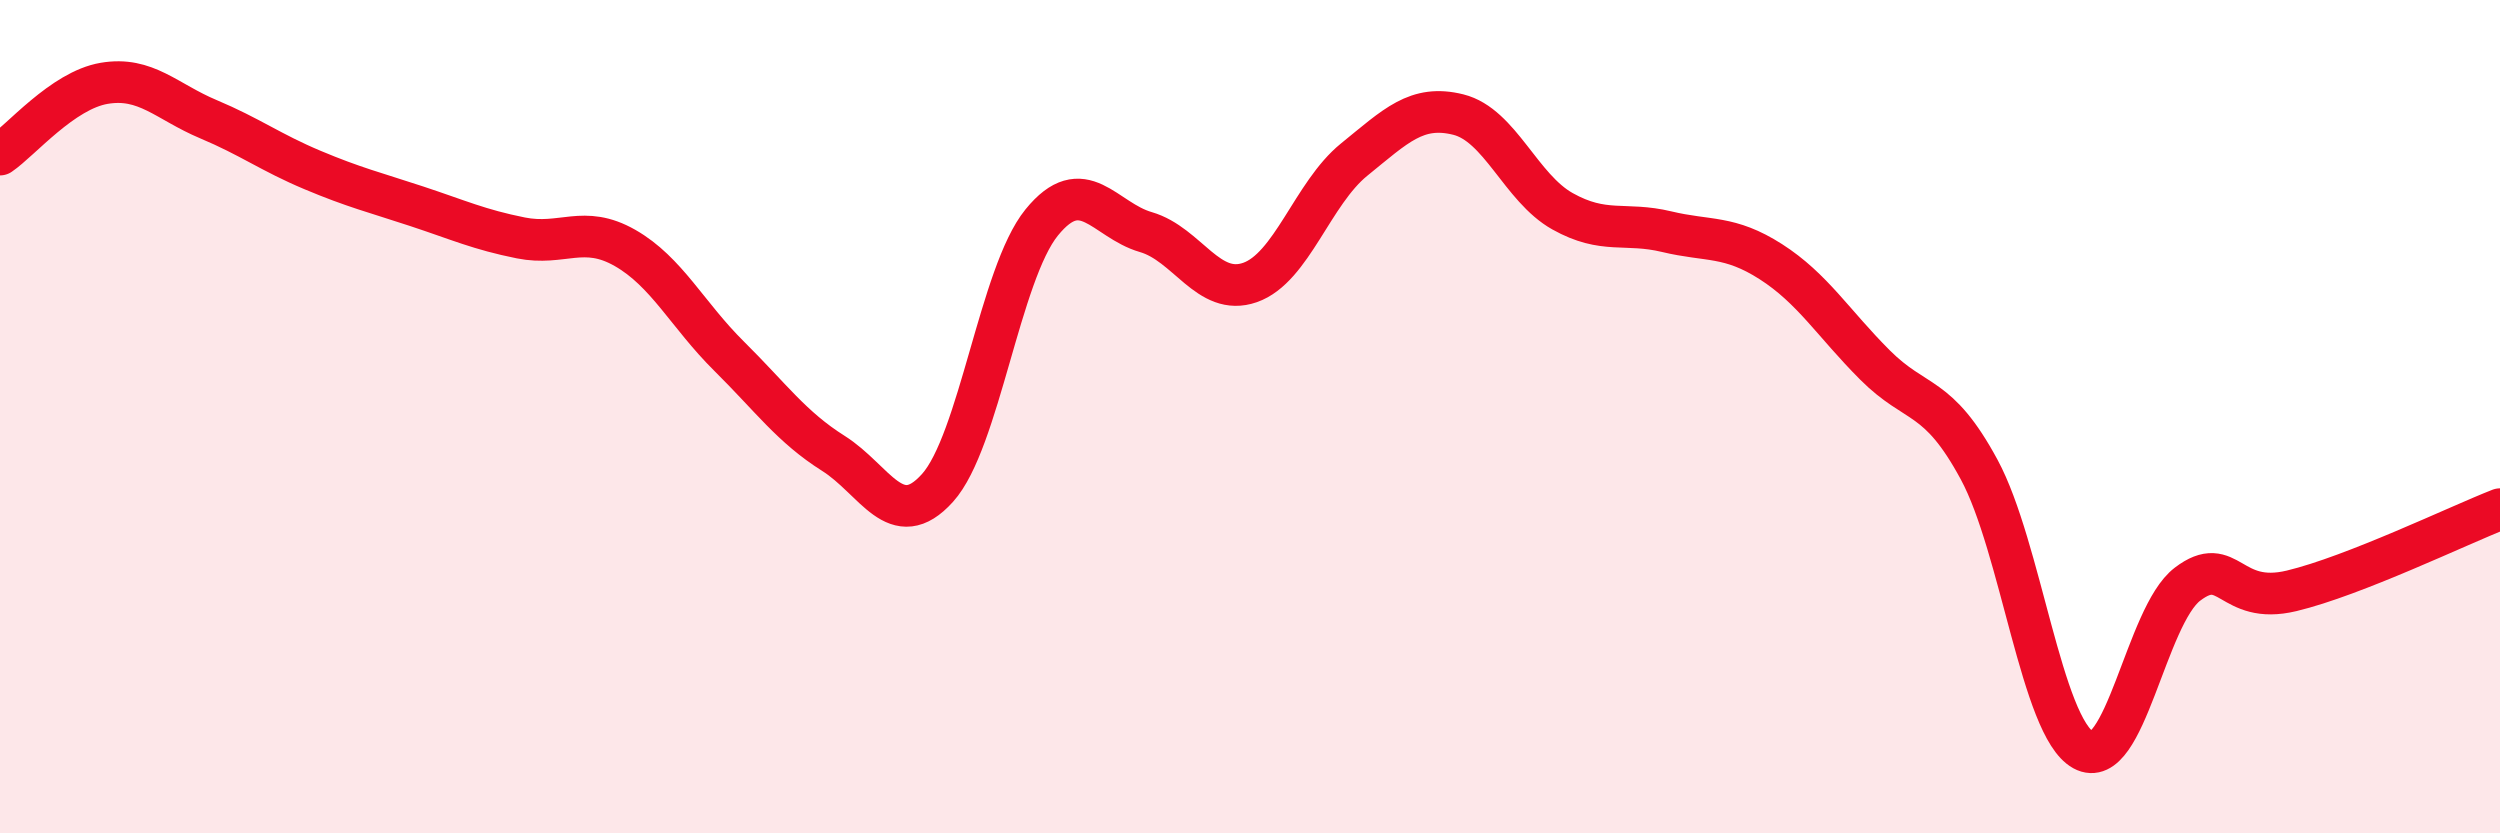
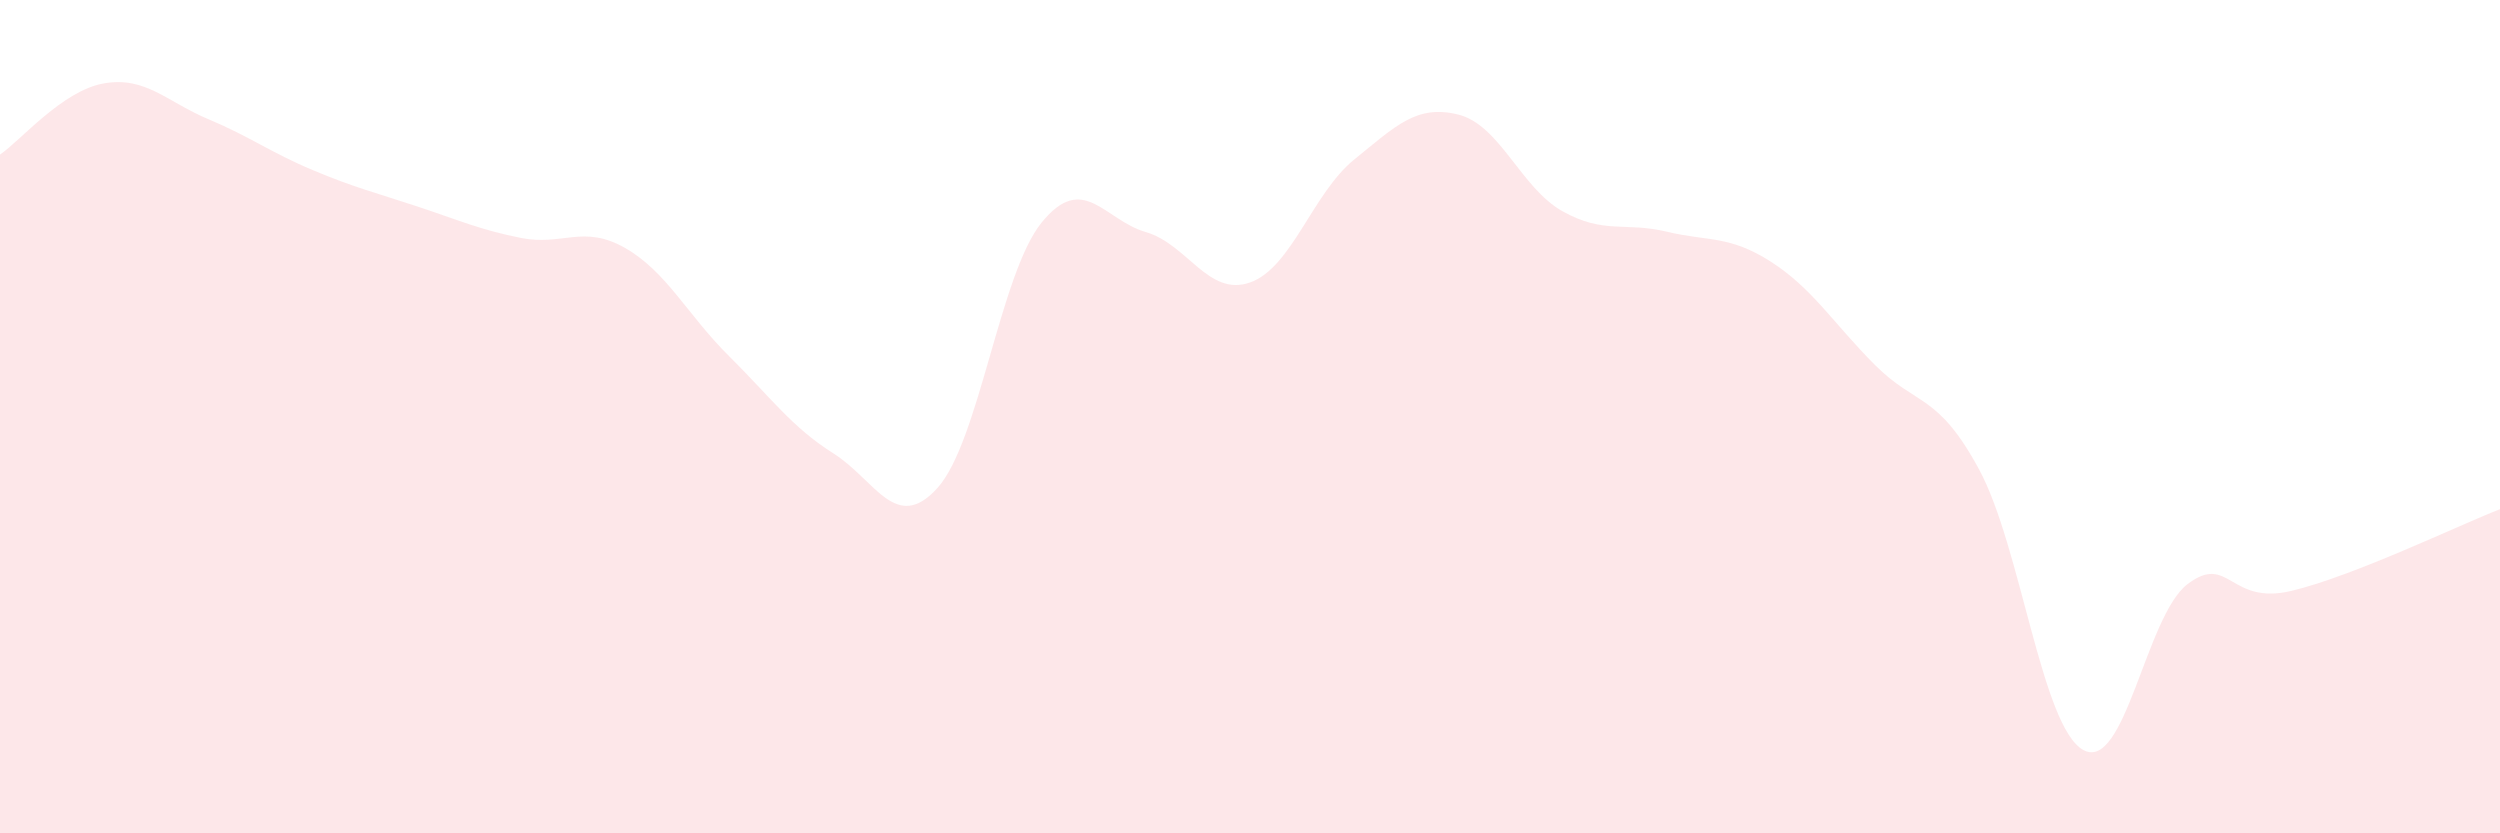
<svg xmlns="http://www.w3.org/2000/svg" width="60" height="20" viewBox="0 0 60 20">
  <path d="M 0,3.71 C 0.5,3.37 1.5,2.17 2.5,2 C 3.5,1.83 4,2.44 5,2.86 C 6,3.28 6.5,3.66 7.5,4.08 C 8.5,4.5 9,4.62 10,4.95 C 11,5.28 11.5,5.51 12.5,5.71 C 13.5,5.91 14,5.38 15,5.95 C 16,6.52 16.5,7.56 17.5,8.55 C 18.5,9.54 19,10.25 20,10.88 C 21,11.51 21.5,12.82 22.5,11.71 C 23.5,10.6 24,6.57 25,5.34 C 26,4.11 26.5,5.28 27.5,5.57 C 28.5,5.86 29,7.13 30,6.78 C 31,6.43 31.5,4.64 32.5,3.83 C 33.5,3.02 34,2.5 35,2.75 C 36,3 36.5,4.51 37.5,5.07 C 38.5,5.63 39,5.32 40,5.56 C 41,5.8 41.5,5.64 42.5,6.28 C 43.5,6.92 44,7.76 45,8.76 C 46,9.76 46.5,9.42 47.5,11.27 C 48.5,13.12 49,17.45 50,18 C 51,18.55 51.5,14.78 52.5,14.02 C 53.5,13.26 53.5,14.54 55,14.18 C 56.5,13.82 59,12.61 60,12.22L60 20L0 20Z" fill="#EB0A25" opacity="0.1" stroke-linecap="round" stroke-linejoin="round" />
-   <path d="M 0,3.71 C 0.5,3.37 1.5,2.17 2.5,2 C 3.5,1.83 4,2.44 5,2.86 C 6,3.28 6.5,3.66 7.5,4.08 C 8.5,4.5 9,4.62 10,4.95 C 11,5.28 11.5,5.51 12.5,5.71 C 13.5,5.91 14,5.38 15,5.95 C 16,6.52 16.5,7.56 17.5,8.55 C 18.5,9.54 19,10.25 20,10.88 C 21,11.51 21.5,12.82 22.5,11.71 C 23.5,10.6 24,6.57 25,5.34 C 26,4.11 26.5,5.28 27.5,5.57 C 28.5,5.86 29,7.13 30,6.78 C 31,6.43 31.5,4.64 32.5,3.83 C 33.5,3.02 34,2.5 35,2.75 C 36,3 36.5,4.51 37.5,5.07 C 38.5,5.63 39,5.32 40,5.56 C 41,5.8 41.5,5.64 42.5,6.28 C 43.5,6.92 44,7.76 45,8.76 C 46,9.76 46.5,9.42 47.5,11.27 C 48.5,13.12 49,17.45 50,18 C 51,18.55 51.5,14.78 52.5,14.02 C 53.5,13.26 53.5,14.54 55,14.18 C 56.5,13.82 59,12.61 60,12.22" stroke="#EB0A25" stroke-width="1" fill="none" stroke-linecap="round" stroke-linejoin="round" />
</svg>